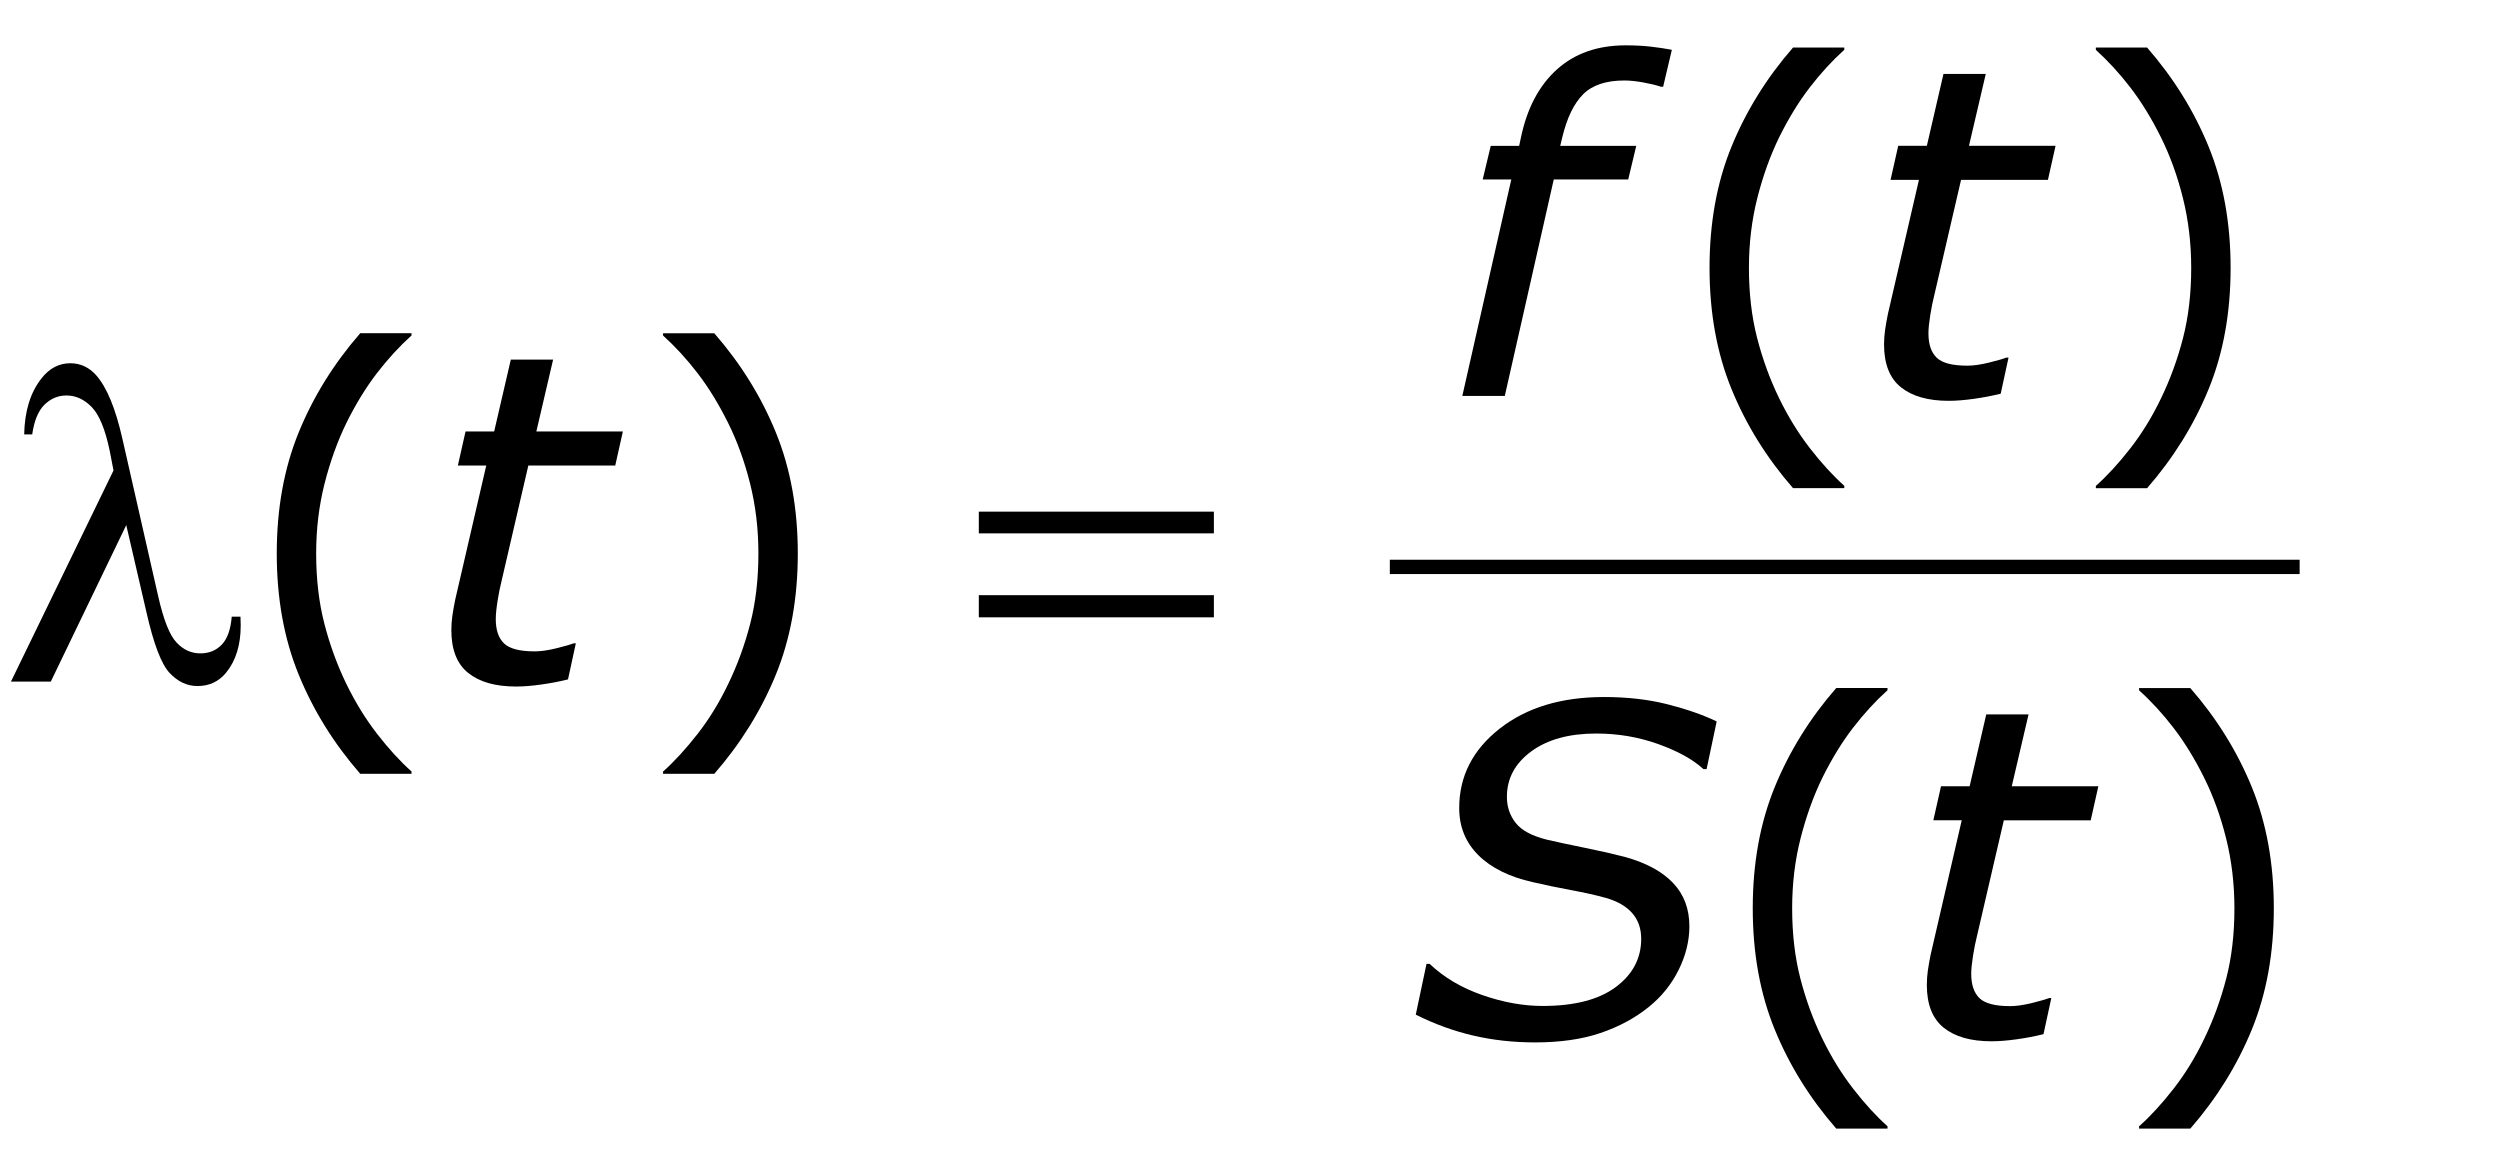
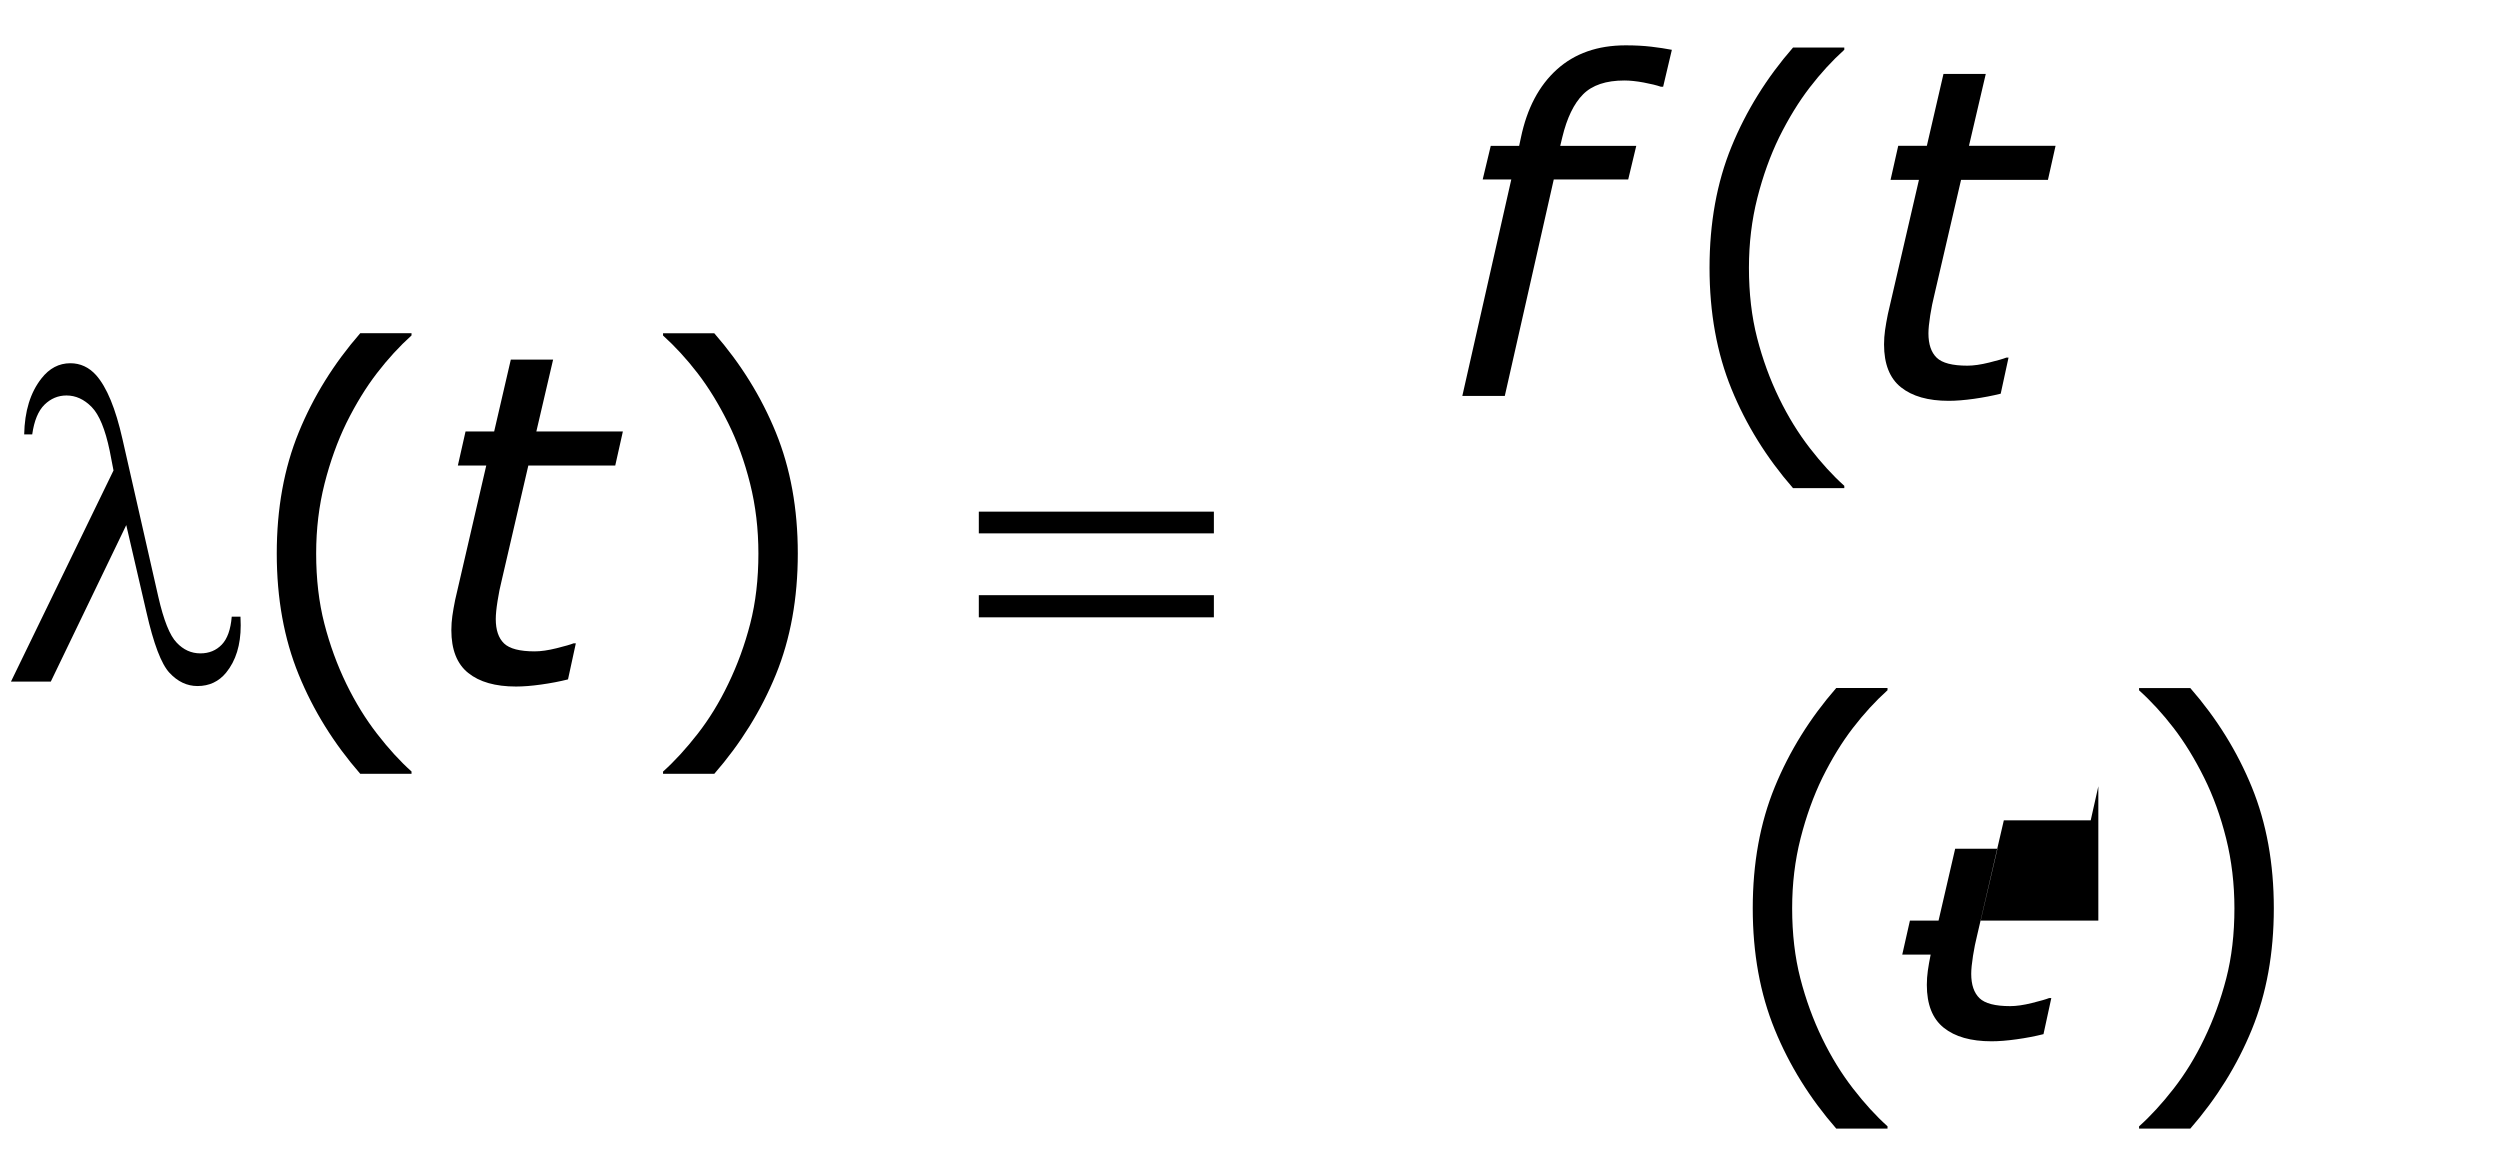
<svg xmlns="http://www.w3.org/2000/svg" version="1.1" id="Layer_1" x="0px" y="0px" width="87.243px" height="41.018px" viewBox="0 0 87.243 41.018" enable-background="new 0 0 87.243 41.018" xml:space="preserve">
  <g>
-     <line fill="none" stroke="#000000" stroke-width="0.5" stroke-miterlimit="10" x1="48.501" y1="19.783" x2="80.251" y2="19.783" />
    <g>
      <path d="M4.406,18.324l-2.633,5.461H0.383l3.578-7.367l-0.133-0.688    c-0.156-0.75-0.366-1.259-0.629-1.527c-0.263-0.268-0.556-0.402-0.879-0.402    c-0.292,0-0.547,0.107-0.766,0.32c-0.219,0.214-0.362,0.56-0.43,1.039H0.844    c0.016-0.812,0.216-1.463,0.602-1.953c0.276-0.354,0.612-0.531,1.008-0.531    c0.349,0,0.648,0.138,0.898,0.414c0.375,0.422,0.682,1.167,0.922,2.234l1.25,5.5    c0.188,0.823,0.401,1.356,0.641,1.602c0.234,0.25,0.51,0.375,0.828,0.375    c0.302,0,0.551-0.102,0.746-0.305s0.311-0.528,0.348-0.977h0.305    c0.005,0.136,0.008,0.237,0.008,0.305c0,0.683-0.169,1.231-0.508,1.648    c-0.255,0.312-0.589,0.469-1,0.469c-0.365,0-0.69-0.153-0.977-0.461    c-0.287-0.308-0.555-1.013-0.805-2.117L4.406,18.324z" />
    </g>
    <g>
      <path d="M14.361,27.004h-1.789c-0.922-1.058-1.638-2.211-2.148-3.461    c-0.511-1.25-0.766-2.659-0.766-4.227s0.255-2.977,0.766-4.227c0.51-1.25,1.227-2.403,2.148-3.461    h1.789v0.078c-0.422,0.38-0.824,0.819-1.207,1.316c-0.383,0.498-0.738,1.077-1.066,1.738    c-0.312,0.641-0.566,1.347-0.762,2.117c-0.195,0.771-0.293,1.583-0.293,2.438    c0,0.891,0.095,1.706,0.285,2.445c0.19,0.739,0.446,1.442,0.77,2.109    c0.312,0.641,0.669,1.22,1.07,1.738c0.401,0.519,0.802,0.957,1.203,1.316V27.004z" />
      <path d="M27.841,19.316c0,1.567-0.255,2.977-0.766,4.227s-1.227,2.403-2.148,3.461h-1.789v-0.078    c0.401-0.359,0.803-0.798,1.207-1.316s0.759-1.098,1.066-1.738    c0.323-0.667,0.58-1.37,0.77-2.109s0.285-1.555,0.285-2.445c0-0.854-0.096-1.667-0.289-2.438    c-0.193-0.771-0.448-1.477-0.766-2.117c-0.328-0.661-0.684-1.241-1.066-1.738    c-0.383-0.497-0.785-0.936-1.207-1.316v-0.078h1.789c0.922,1.058,1.638,2.211,2.148,3.461    S27.841,17.749,27.841,19.316z" />
    </g>
    <g>
      <path d="M64.361,17.035h-1.789c-0.922-1.058-1.638-2.211-2.148-3.461s-0.766-2.659-0.766-4.227    c0-1.567,0.255-2.977,0.766-4.227s1.227-2.403,2.148-3.461h1.789v0.078    c-0.422,0.38-0.824,0.819-1.207,1.316c-0.383,0.498-0.738,1.077-1.066,1.738    c-0.312,0.641-0.566,1.347-0.762,2.117c-0.195,0.771-0.293,1.583-0.293,2.438    c0,0.891,0.095,1.706,0.285,2.445c0.19,0.74,0.446,1.443,0.77,2.109    c0.312,0.641,0.669,1.22,1.07,1.738c0.401,0.518,0.802,0.957,1.203,1.316V17.035z" />
-       <path d="M77.842,9.348c0,1.568-0.255,2.977-0.766,4.227s-1.227,2.403-2.148,3.461h-1.789v-0.078    c0.401-0.359,0.804-0.798,1.207-1.316c0.403-0.519,0.759-1.098,1.066-1.738    c0.323-0.666,0.579-1.37,0.77-2.109c0.19-0.739,0.285-1.555,0.285-2.445    c0-0.854-0.097-1.667-0.289-2.438c-0.192-0.771-0.448-1.477-0.766-2.117    c-0.328-0.661-0.684-1.241-1.066-1.738c-0.383-0.497-0.785-0.936-1.207-1.316V1.66h1.789    c0.922,1.058,1.638,2.211,2.148,3.461S77.842,7.78,77.842,9.348z" />
    </g>
    <g>
      <path d="M65.869,39.385h-1.789c-0.922-1.058-1.638-2.211-2.148-3.461s-0.766-2.659-0.766-4.227    s0.255-2.977,0.766-4.227s1.227-2.403,2.148-3.461h1.789v0.078    c-0.422,0.38-0.824,0.819-1.207,1.316s-0.738,1.077-1.066,1.738    c-0.312,0.641-0.566,1.347-0.762,2.117s-0.293,1.583-0.293,2.438c0,0.891,0.095,1.706,0.285,2.445    s0.446,1.442,0.77,2.109c0.312,0.641,0.669,1.22,1.07,1.738s0.802,0.957,1.203,1.316V39.385z" />
      <path d="M79.35,31.697c0,1.567-0.255,2.977-0.766,4.227s-1.227,2.403-2.148,3.461h-1.789v-0.078    c0.401-0.359,0.804-0.798,1.207-1.316s0.759-1.098,1.066-1.738    c0.323-0.667,0.579-1.37,0.77-2.109s0.285-1.555,0.285-2.445c0-0.854-0.097-1.667-0.289-2.438    s-0.448-1.477-0.766-2.117c-0.328-0.661-0.684-1.241-1.066-1.738s-0.785-0.937-1.207-1.316v-0.078    h1.789c0.922,1.058,1.638,2.211,2.148,3.461S79.35,30.13,79.35,31.697z" />
    </g>
    <g>
      <path d="M21.736,15.059l-0.266,1.188h-3.033l-0.934,4.028c-0.052,0.204-0.099,0.438-0.14,0.7    c-0.042,0.264-0.062,0.473-0.062,0.63c0,0.38,0.096,0.663,0.289,0.849    c0.193,0.185,0.549,0.277,1.069,0.277c0.214,0,0.467-0.036,0.761-0.109s0.493-0.13,0.597-0.172    h0.078l-0.273,1.259c-0.292,0.073-0.603,0.133-0.934,0.179c-0.331,0.047-0.624,0.07-0.879,0.07    c-0.719,0-1.275-0.157-1.668-0.473c-0.394-0.315-0.59-0.813-0.59-1.496    c0-0.167,0.012-0.332,0.035-0.496s0.056-0.351,0.098-0.559l1.085-4.688h-0.991l0.268-1.188h0.999    l0.581-2.508h1.476l-0.585,2.508H21.736z" />
    </g>
    <g>
      <path d="M58.039,3.027h-0.078c-0.151-0.052-0.353-0.102-0.603-0.148s-0.475-0.07-0.672-0.07    c-0.642,0-1.122,0.162-1.442,0.484c-0.321,0.323-0.562,0.823-0.725,1.5l-0.071,0.297h2.653    l-0.281,1.172h-2.598l-1.709,7.555h-1.482l1.709-7.555h-0.998l0.281-1.172h0.991l0.062-0.289    c0.213-1.021,0.63-1.812,1.253-2.375s1.424-0.844,2.403-0.844c0.328,0,0.626,0.016,0.892,0.047    s0.505,0.068,0.719,0.109L58.039,3.027z" />
      <path d="M71.733,5.09l-0.266,1.188h-3.032l-0.935,4.028c-0.052,0.204-0.099,0.437-0.141,0.7    c-0.041,0.263-0.062,0.473-0.062,0.629c0,0.381,0.097,0.664,0.289,0.849    c0.192,0.185,0.549,0.277,1.069,0.277c0.214,0,0.467-0.036,0.762-0.109    c0.294-0.073,0.492-0.13,0.597-0.172h0.078l-0.273,1.259c-0.292,0.072-0.603,0.132-0.934,0.179    c-0.331,0.046-0.624,0.07-0.879,0.07c-0.719,0-1.274-0.158-1.668-0.473s-0.59-0.813-0.59-1.496    c0-0.167,0.012-0.332,0.035-0.496s0.056-0.35,0.098-0.559l1.085-4.688h-0.991l0.268-1.188h0.999    l0.58-2.508h1.476l-0.586,2.508H71.733z" />
    </g>
    <g>
-       <path d="M53.57,36.377c-0.755,0-1.474-0.079-2.156-0.238s-1.352-0.402-2.008-0.73l0.375-1.773h0.109    c0.5,0.474,1.113,0.837,1.84,1.09s1.429,0.379,2.105,0.379c1.109,0,1.96-0.22,2.551-0.66    s0.887-1.001,0.887-1.684c0-0.359-0.105-0.659-0.316-0.898s-0.52-0.417-0.926-0.531    c-0.339-0.094-0.741-0.184-1.207-0.27s-0.91-0.179-1.332-0.277    c-0.817-0.183-1.45-0.495-1.898-0.938s-0.672-0.992-0.672-1.648c0-1.109,0.47-2.032,1.41-2.77    s2.155-1.105,3.645-1.105c0.812,0,1.551,0.085,2.215,0.254s1.235,0.368,1.715,0.598l-0.352,1.664    h-0.109c-0.37-0.339-0.897-0.63-1.582-0.875s-1.405-0.367-2.16-0.367    c-0.948,0-1.704,0.208-2.27,0.625s-0.848,0.945-0.848,1.586c0,0.344,0.102,0.646,0.305,0.906    s0.565,0.456,1.086,0.586c0.333,0.078,0.776,0.173,1.328,0.285s1.016,0.218,1.391,0.316    c0.739,0.203,1.301,0.505,1.684,0.906s0.574,0.906,0.574,1.516c0,0.511-0.125,1.019-0.375,1.523    s-0.599,0.938-1.047,1.297c-0.479,0.386-1.04,0.688-1.684,0.906S54.445,36.377,53.57,36.377z" />
-       <path d="M73.226,27.439l-0.266,1.188h-3.032l-0.935,4.028c-0.052,0.204-0.099,0.438-0.141,0.7    c-0.041,0.264-0.062,0.473-0.062,0.63c0,0.38,0.097,0.663,0.289,0.849    c0.192,0.185,0.549,0.277,1.069,0.277c0.214,0,0.467-0.036,0.762-0.109    c0.294-0.073,0.492-0.13,0.597-0.172h0.078l-0.273,1.259c-0.292,0.073-0.603,0.133-0.934,0.179    c-0.331,0.047-0.624,0.07-0.879,0.07c-0.719,0-1.274-0.157-1.668-0.473s-0.59-0.813-0.59-1.496    c0-0.167,0.012-0.332,0.035-0.496s0.056-0.351,0.098-0.559l1.085-4.688h-0.991l0.268-1.188h0.999    l0.58-2.508h1.476l-0.586,2.508H73.226z" />
+       <path d="M73.226,27.439l-0.266,1.188h-3.032l-0.935,4.028c-0.052,0.204-0.099,0.438-0.141,0.7    c-0.041,0.264-0.062,0.473-0.062,0.63c0,0.38,0.097,0.663,0.289,0.849    c0.192,0.185,0.549,0.277,1.069,0.277c0.214,0,0.467-0.036,0.762-0.109    c0.294-0.073,0.492-0.13,0.597-0.172h0.078l-0.273,1.259c-0.292,0.073-0.603,0.133-0.934,0.179    c-0.331,0.047-0.624,0.07-0.879,0.07c-0.719,0-1.274-0.157-1.668-0.473s-0.59-0.813-0.59-1.496    c0-0.167,0.012-0.332,0.035-0.496s0.056-0.351,0.098-0.559h-0.991l0.268-1.188h0.999    l0.58-2.508h1.476l-0.586,2.508H73.226z" />
    </g>
    <g>
      <path d="M34.158,17.855h8.203v0.758H34.158V17.855z M34.158,20.77h8.203v0.773H34.158V20.77z" />
    </g>
  </g>
</svg>